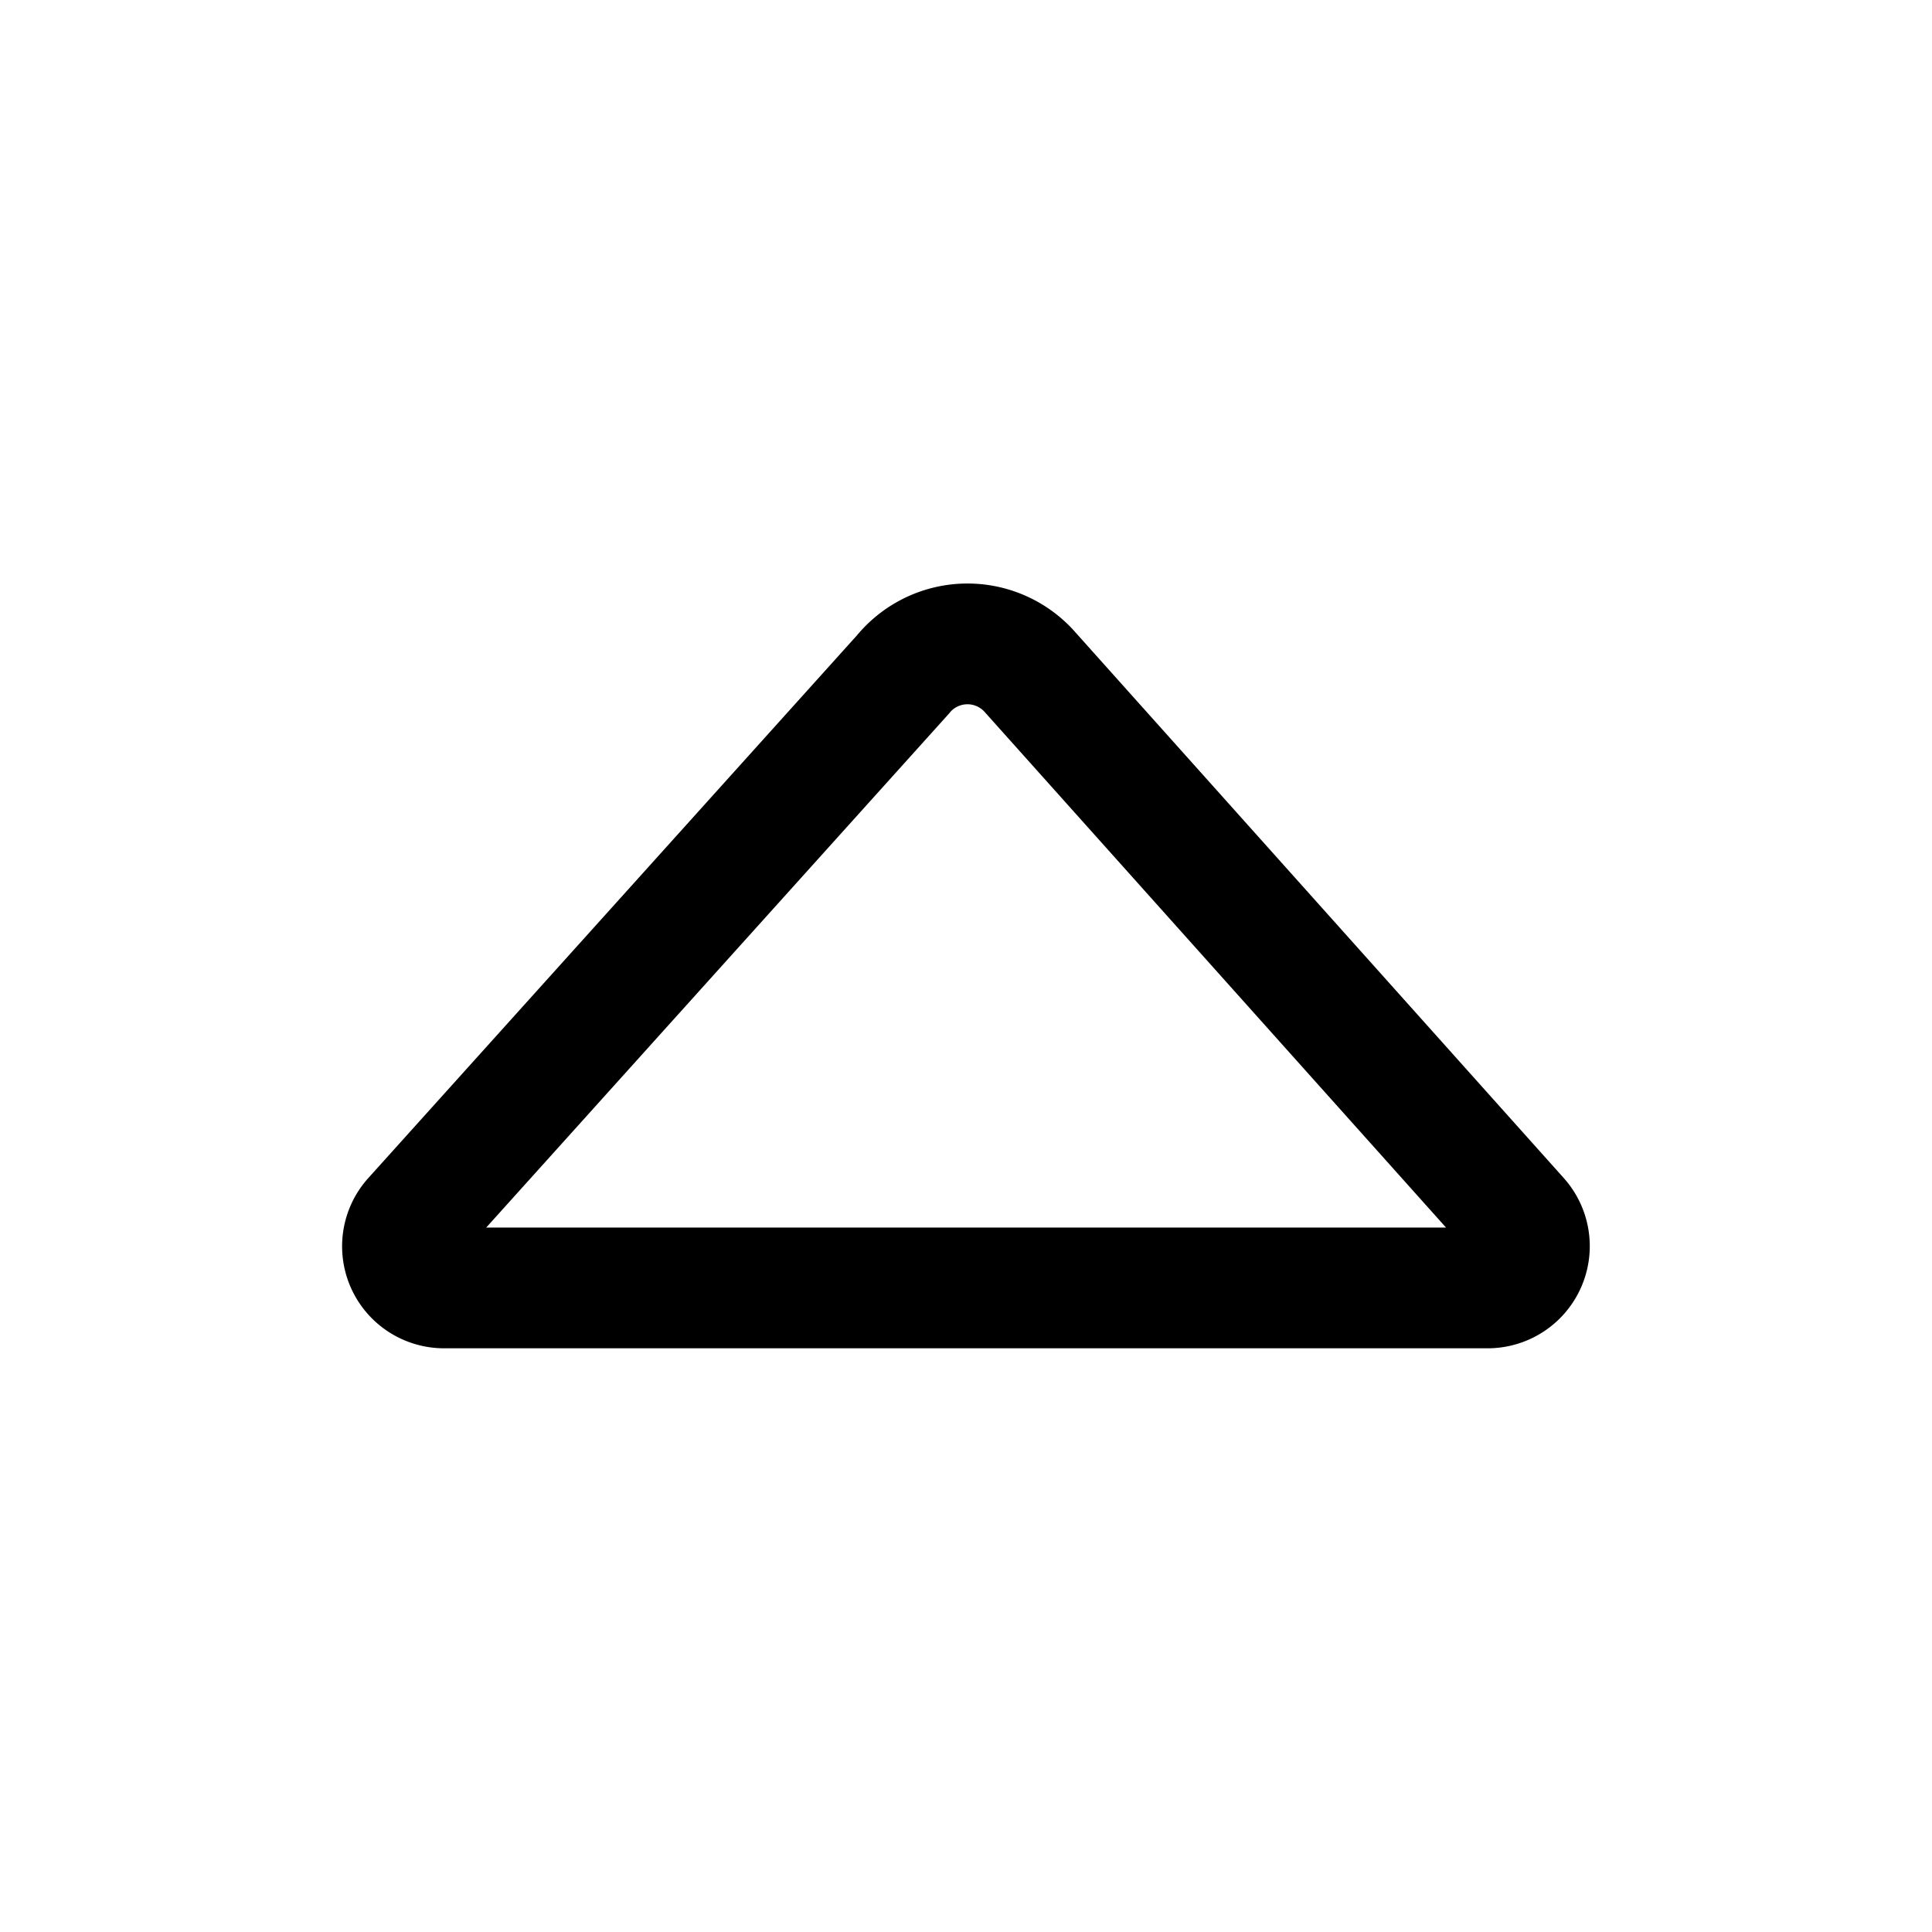
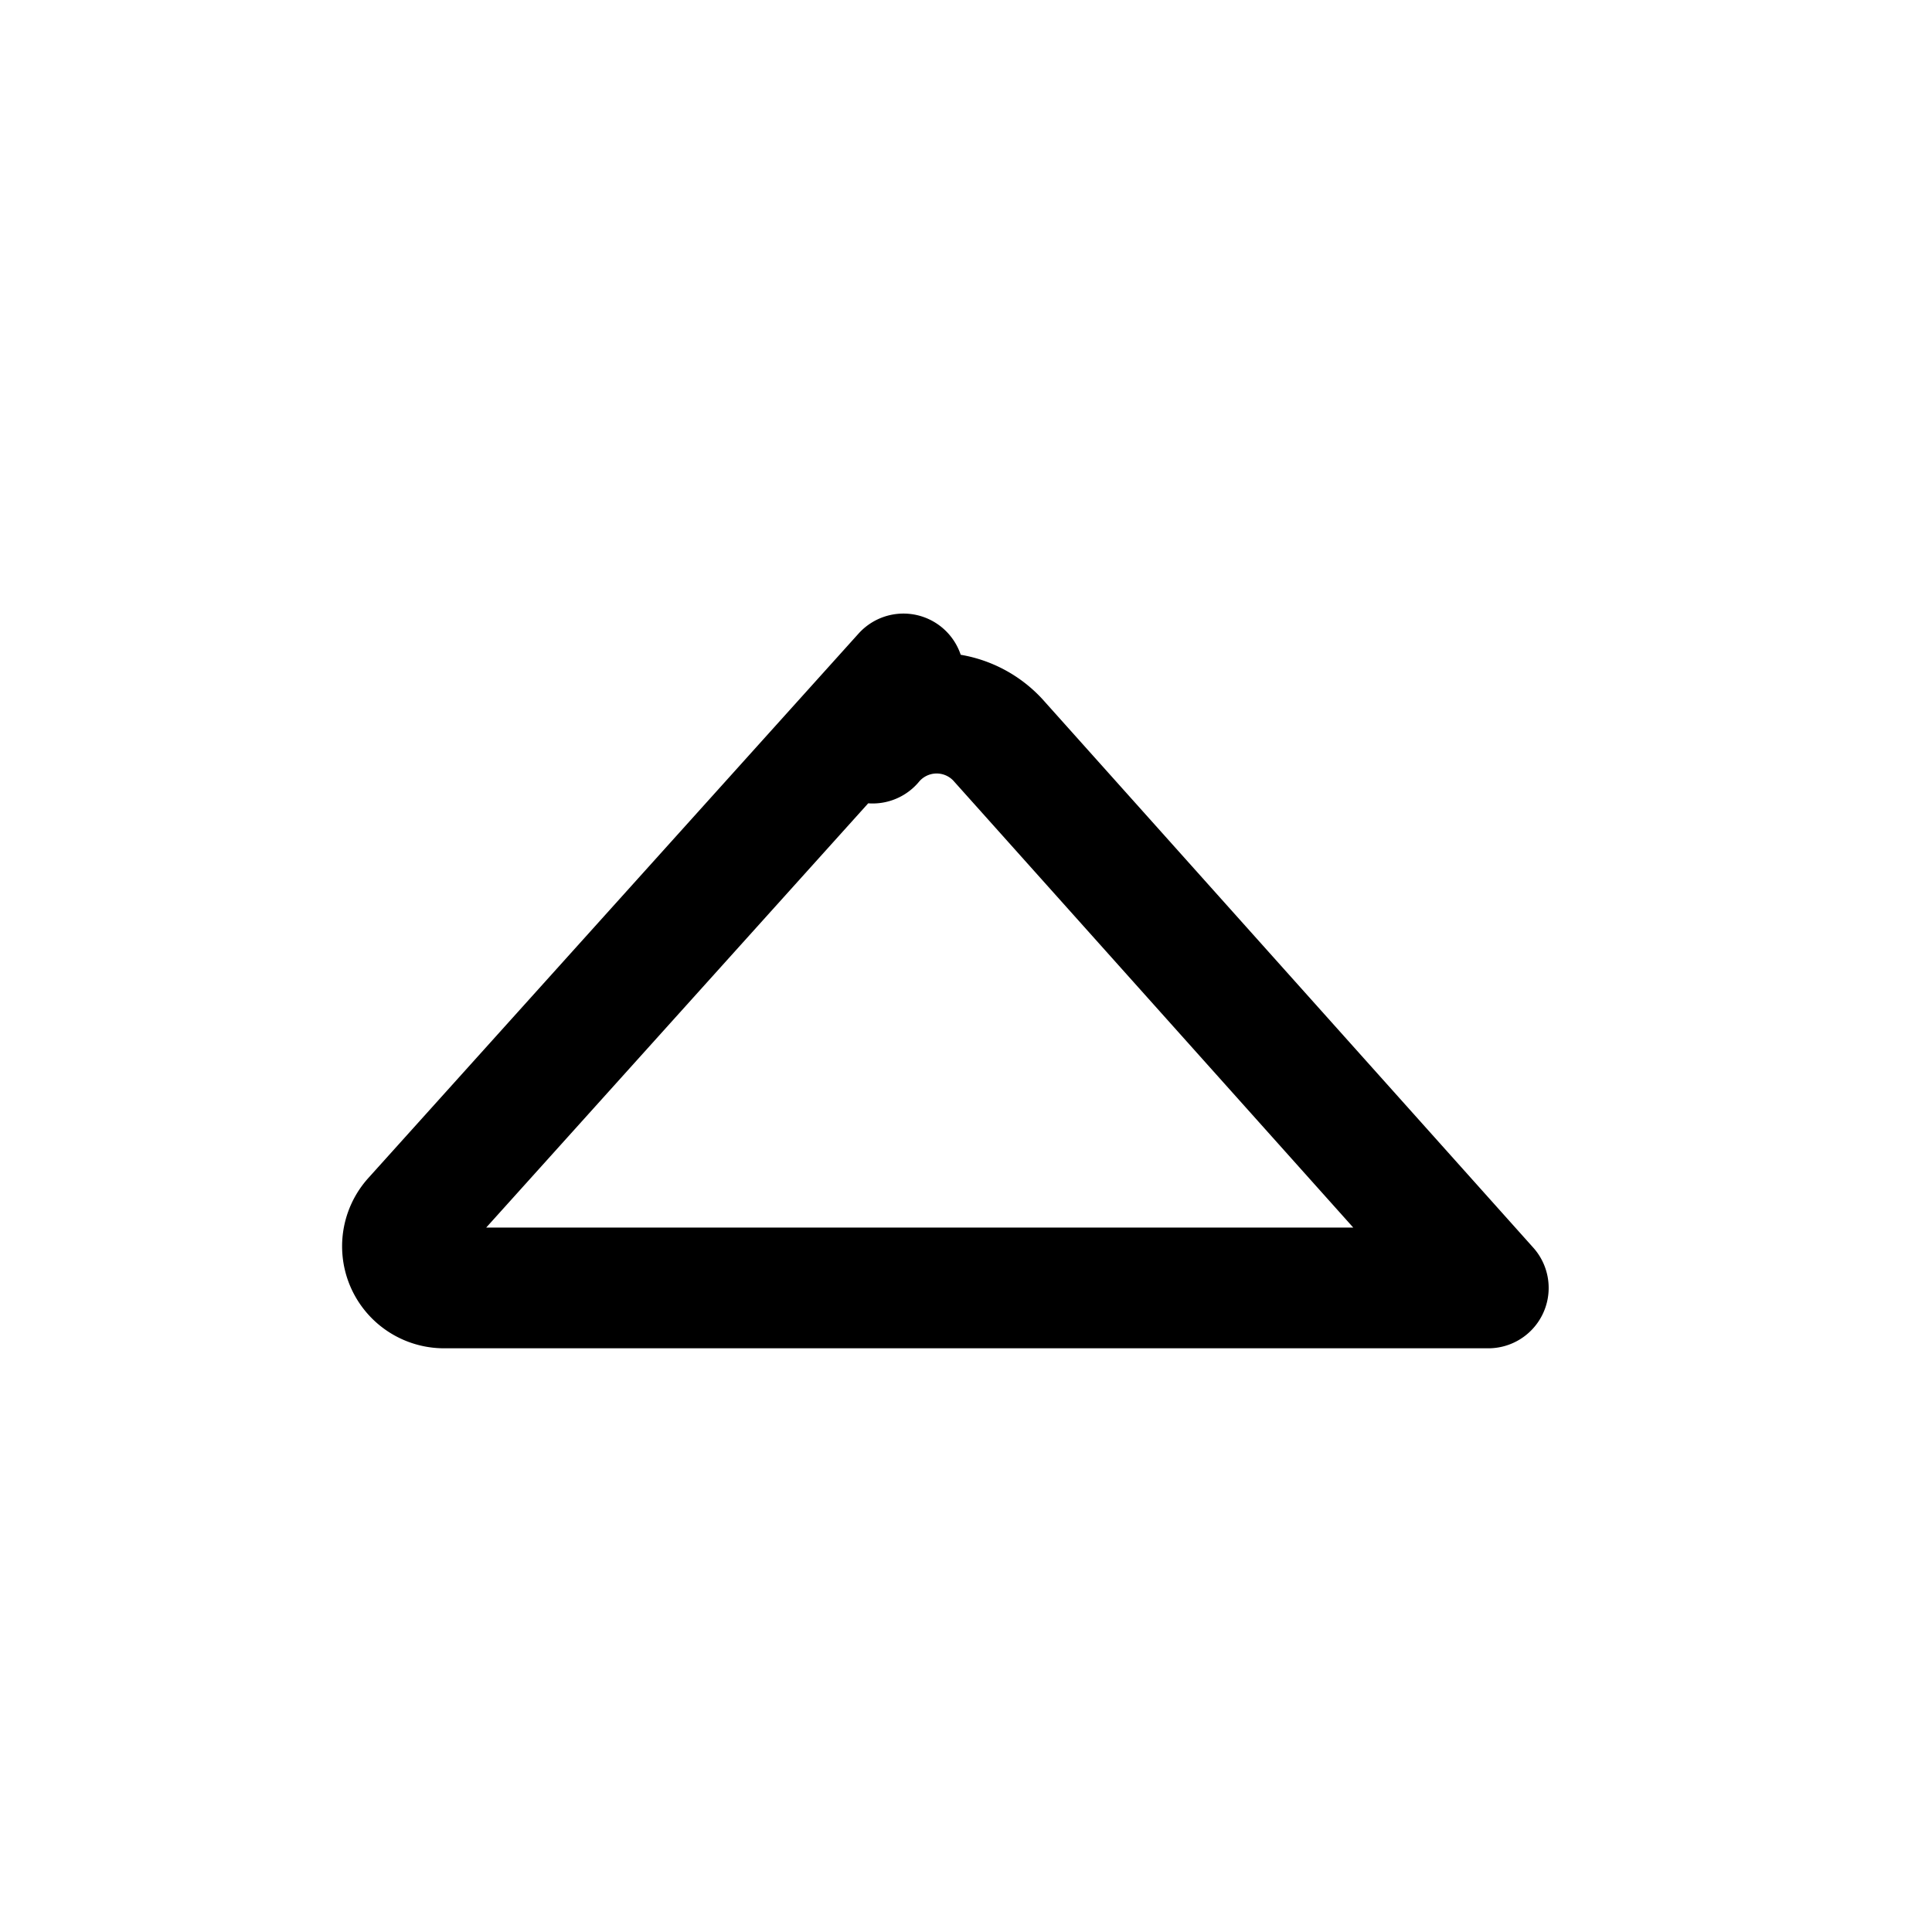
<svg xmlns="http://www.w3.org/2000/svg" width="800" height="800" viewBox="0 0 24 24">
-   <path fill="none" stroke="currentColor" stroke-linecap="round" stroke-linejoin="round" stroke-width="1.5" d="M11.223 8.372L5.129 15.14a.517.517 0 0 0 .383.859h12.976a.519.519 0 0 0 .383-.86l-6.094-6.81a1.036 1.036 0 0 0-1.554.042" />
+   <path fill="none" stroke="currentColor" stroke-linecap="round" stroke-linejoin="round" stroke-width="1.5" d="M11.223 8.372L5.129 15.14a.517.517 0 0 0 .383.859h12.976l-6.094-6.81a1.036 1.036 0 0 0-1.554.042" />
</svg>